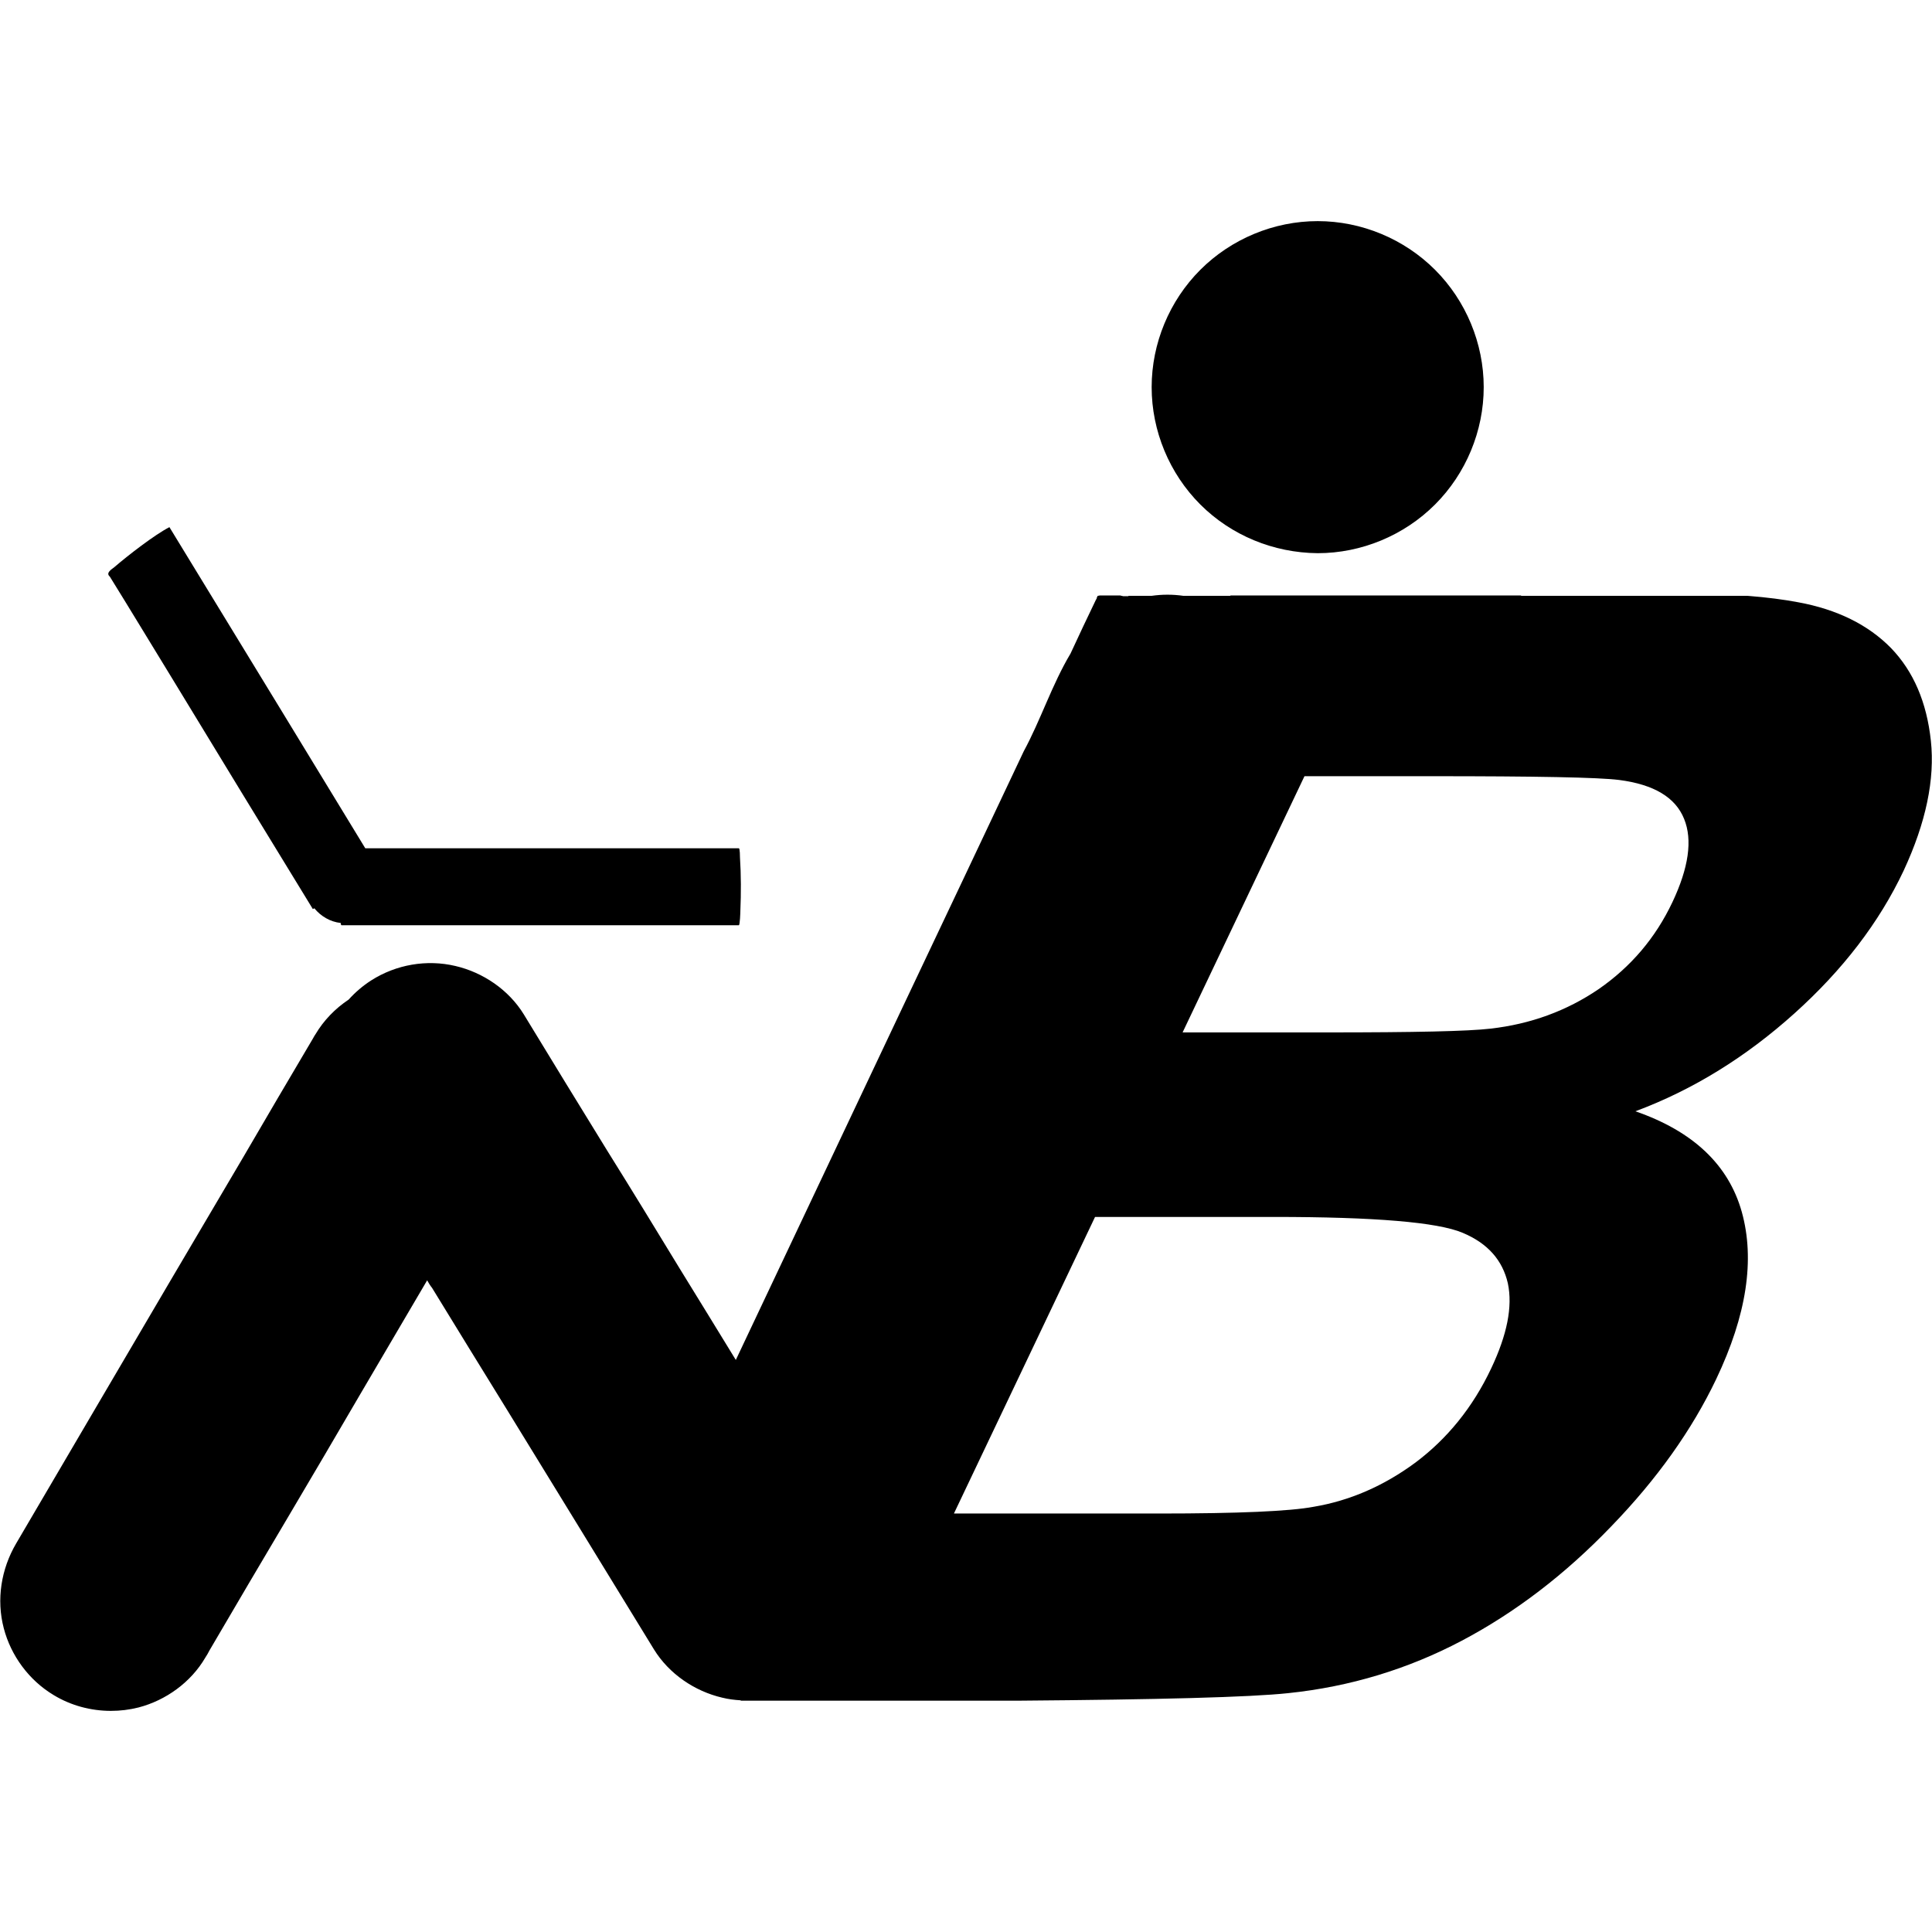
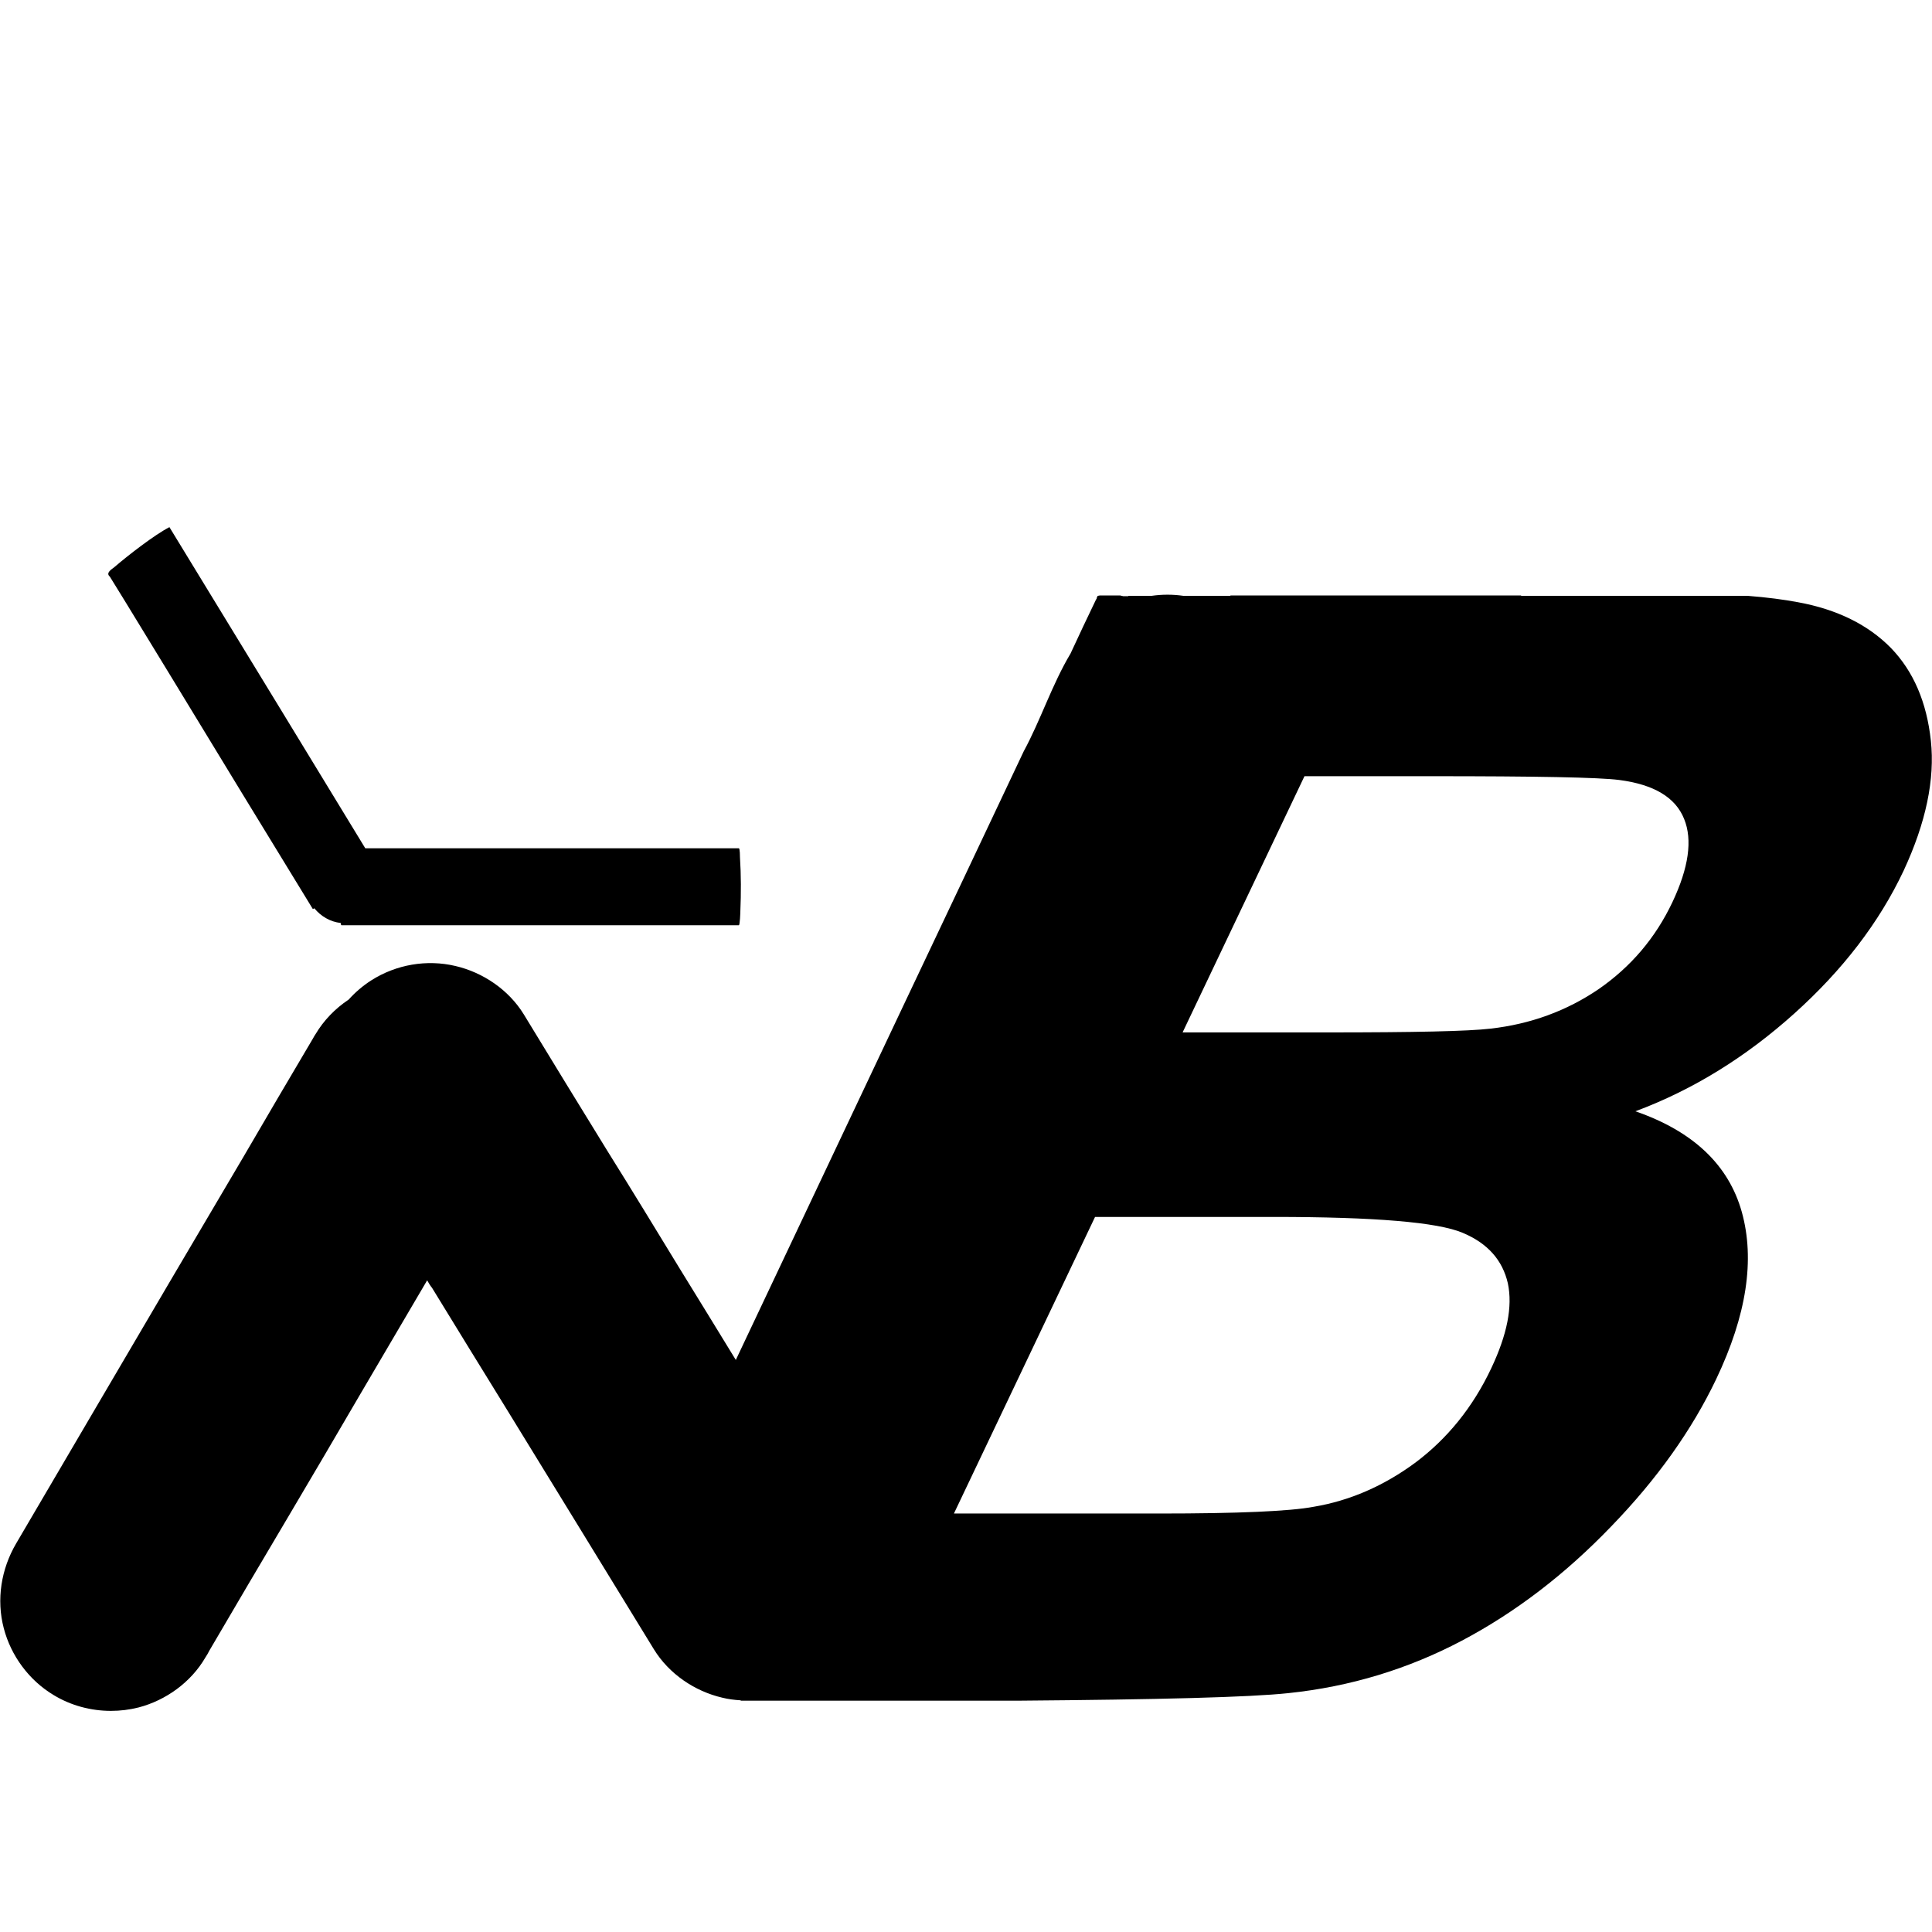
<svg xmlns="http://www.w3.org/2000/svg" version="1.1" id="Layer_group_1_" x="0px" y="0px" viewBox="0 0 512 512" style="enable-background:new 0 0 512 512;" xml:space="preserve">
  <g>
    <path d="M511.7,196.3c-1.1-10.2-4.6-18.4-10.6-24.6c-6-6.1-14.2-10.2-24.6-12.1c-3.7-0.7-8.2-1.3-13.4-1.7c-0.7,0-1.4,0-2.1,0   c-7.3,0-14.5,0-21.8,0c-1.7,0-3.4,0-5.1,0h-16c-3.5,0-6.9,0-10.4,0h-4.5c-0.1,0-0.1-0.1-0.2-0.1h-76.9c0,0.1-0.1,0.1-0.2,0.1h-26.8   c0,0-0.1,0.1-0.1,0.1c-0.2,0-0.4,0-0.6,0c-0.2,0-0.3,0-0.5,0c-0.2,0-0.4,0-0.6-0.1c-0.1,0-0.2,0-0.4-0.1h-5.4   c-0.2,0-0.4,0.1-0.5,0.1c0,0,0,0,0,0c0,0-0.1,0-0.1,0c0,0.1-0.1,0.1-0.1,0.2c-0.1,0.2-0.2,0.4-0.2,0.6c0,0.1-0.1,0.1-0.1,0.1   c-2.3,4.8-4.6,9.6-6.8,14.4c-4.9,8.2-7.9,17.6-12.4,25.9c-10.6,22.5-21.3,45-31.9,67.4c-14.8,31.3-29.6,62.6-44.4,93.9   c-4.9-8-9.8-16-14.8-24.1c-6.4-10.5-12.8-21-19.3-31.4c-7.4-12-14.8-24.1-22.1-36.1c-4-6.5-10.8-11.1-18.1-12.8   c-7.6-1.8-15.7-0.4-22.3,3.8c-2.2,1.4-4.3,3.2-6,5.1c-3.6,2.4-6.6,5.5-8.8,9.2c-0.2,0.3-0.4,0.6-0.6,1c-6.2,10.5-12.4,21-18.5,31.5   c-6.5,11-12.9,21.9-19.4,32.9c-6.5,11.1-13,22.1-19.5,33.2c-7.1,12.1-14.2,24.2-21.3,36.3c-4,6.8-5.3,14.9-3.3,22.5   c1.9,7.3,6.7,13.8,13.2,17.7c4.6,2.8,9.9,4.2,15.2,4.2c2.5,0,4.9-0.3,7.3-0.9c7.3-1.9,13.9-6.7,17.7-13.2c0.4-0.6,0.8-1.3,1.1-1.9   c6.9-11.8,13.8-23.5,20.8-35.3c6.4-10.8,12.8-21.7,19.1-32.5c5.9-10.1,11.9-20.2,17.8-30.3c0.4,0.7,0.8,1.4,1.3,2   c6.6,10.8,13.2,21.5,19.8,32.2c6.6,10.7,13.1,21.4,19.7,32.1c6.4,10.5,12.9,21,19.3,31.5c4,6.5,10.8,11.1,18.1,12.8   c1.6,0.4,3.2,0.6,4.9,0.7c0,0,0,0,0,0.1c73.4,0,73.4,0,73.4,0c37.5-0.3,61.4-0.9,71.7-2c16.4-1.7,31.8-6.4,46-13.9   c14.2-7.5,27.4-17.6,39.6-30.3c12.2-12.6,21.4-25.6,27.8-39c8.1-17,10.3-31.7,6.8-44.3c-3.5-12.5-12.9-21.4-28.2-26.7   c15.3-5.7,29.3-14.4,42.1-25.9c12.8-11.5,22.5-24.1,29-37.9C510.4,218,512.8,206.5,511.7,196.3z M395.2,362.6   c-4.9,10.4-11.7,18.7-20.1,25c-8.4,6.2-17.4,10.1-26.9,11.7c-6.3,1.2-20,1.8-41.1,1.8c-54.3,0-54.3,0-54.3,0   c37.4-78.6,37.4-78.6,37.4-78.6c47.4,0,47.4,0,47.4,0c26.7,0,43.4,1.4,50,4.2c6.7,2.8,10.6,7.3,12,13.4   C400.9,346.3,399.4,353.7,395.2,362.6z M443.2,239.1c-4.5,9.5-11,17.1-19.5,23c-8.5,5.8-18.1,9.3-28.7,10.5c-5.9,0.7-20.2,1-43.1,1   c-38.5,0-38.5,0-38.5,0c32.3-67.9,32.3-67.9,32.3-67.9c33.7,0,33.7,0,33.7,0c27.6,0,44.2,0.3,49.7,1c9.2,1.2,14.9,4.6,17.2,10.3   C448.6,222.6,447.5,230,443.2,239.1z" />
    <path d="M313.6,157.9h-8.4C308,157.5,310.8,157.5,313.6,157.9z" />
-     <path d="M318.1,133.7c-8.2-8.2-12.9-19.5-12.9-31.1s4.7-22.9,12.9-31.1c8.2-8.2,19.5-12.9,31.1-12.9c11.6,0,22.9,4.7,31.1,12.9   c8.2,8.2,12.9,19.5,12.9,31.1s-4.7,22.9-12.9,31.1c-8.2,8.2-19.5,12.9-31.1,12.9C337.5,146.5,326.3,141.9,318.1,133.7z" />
    <path d="M196.2,241.5c0,0.2-0.1,3.7-0.4,3.7H90.5c-0.1,0-0.2-0.3-0.2-0.6c-2.8-0.3-5.3-1.8-7-3.9c-0.2,0.1-0.3,0.2-0.4,0.2   c-12.6-20.6-25.2-41.2-37.7-61.8c-5.4-8.8-10.7-17.6-16.1-26.3c-1.2-1,0.6-2,1.2-2.5c3.6-3.1,10.7-8.6,14.6-10.6   c2.4,3.9,4.8,7.9,7.2,11.8c14.9,24.4,29.8,48.8,44.7,73.3h99c0.3,0,0.3,2.3,0.3,2.4C196.4,231.9,196.4,236.7,196.2,241.5z" />
  </g>
</svg>